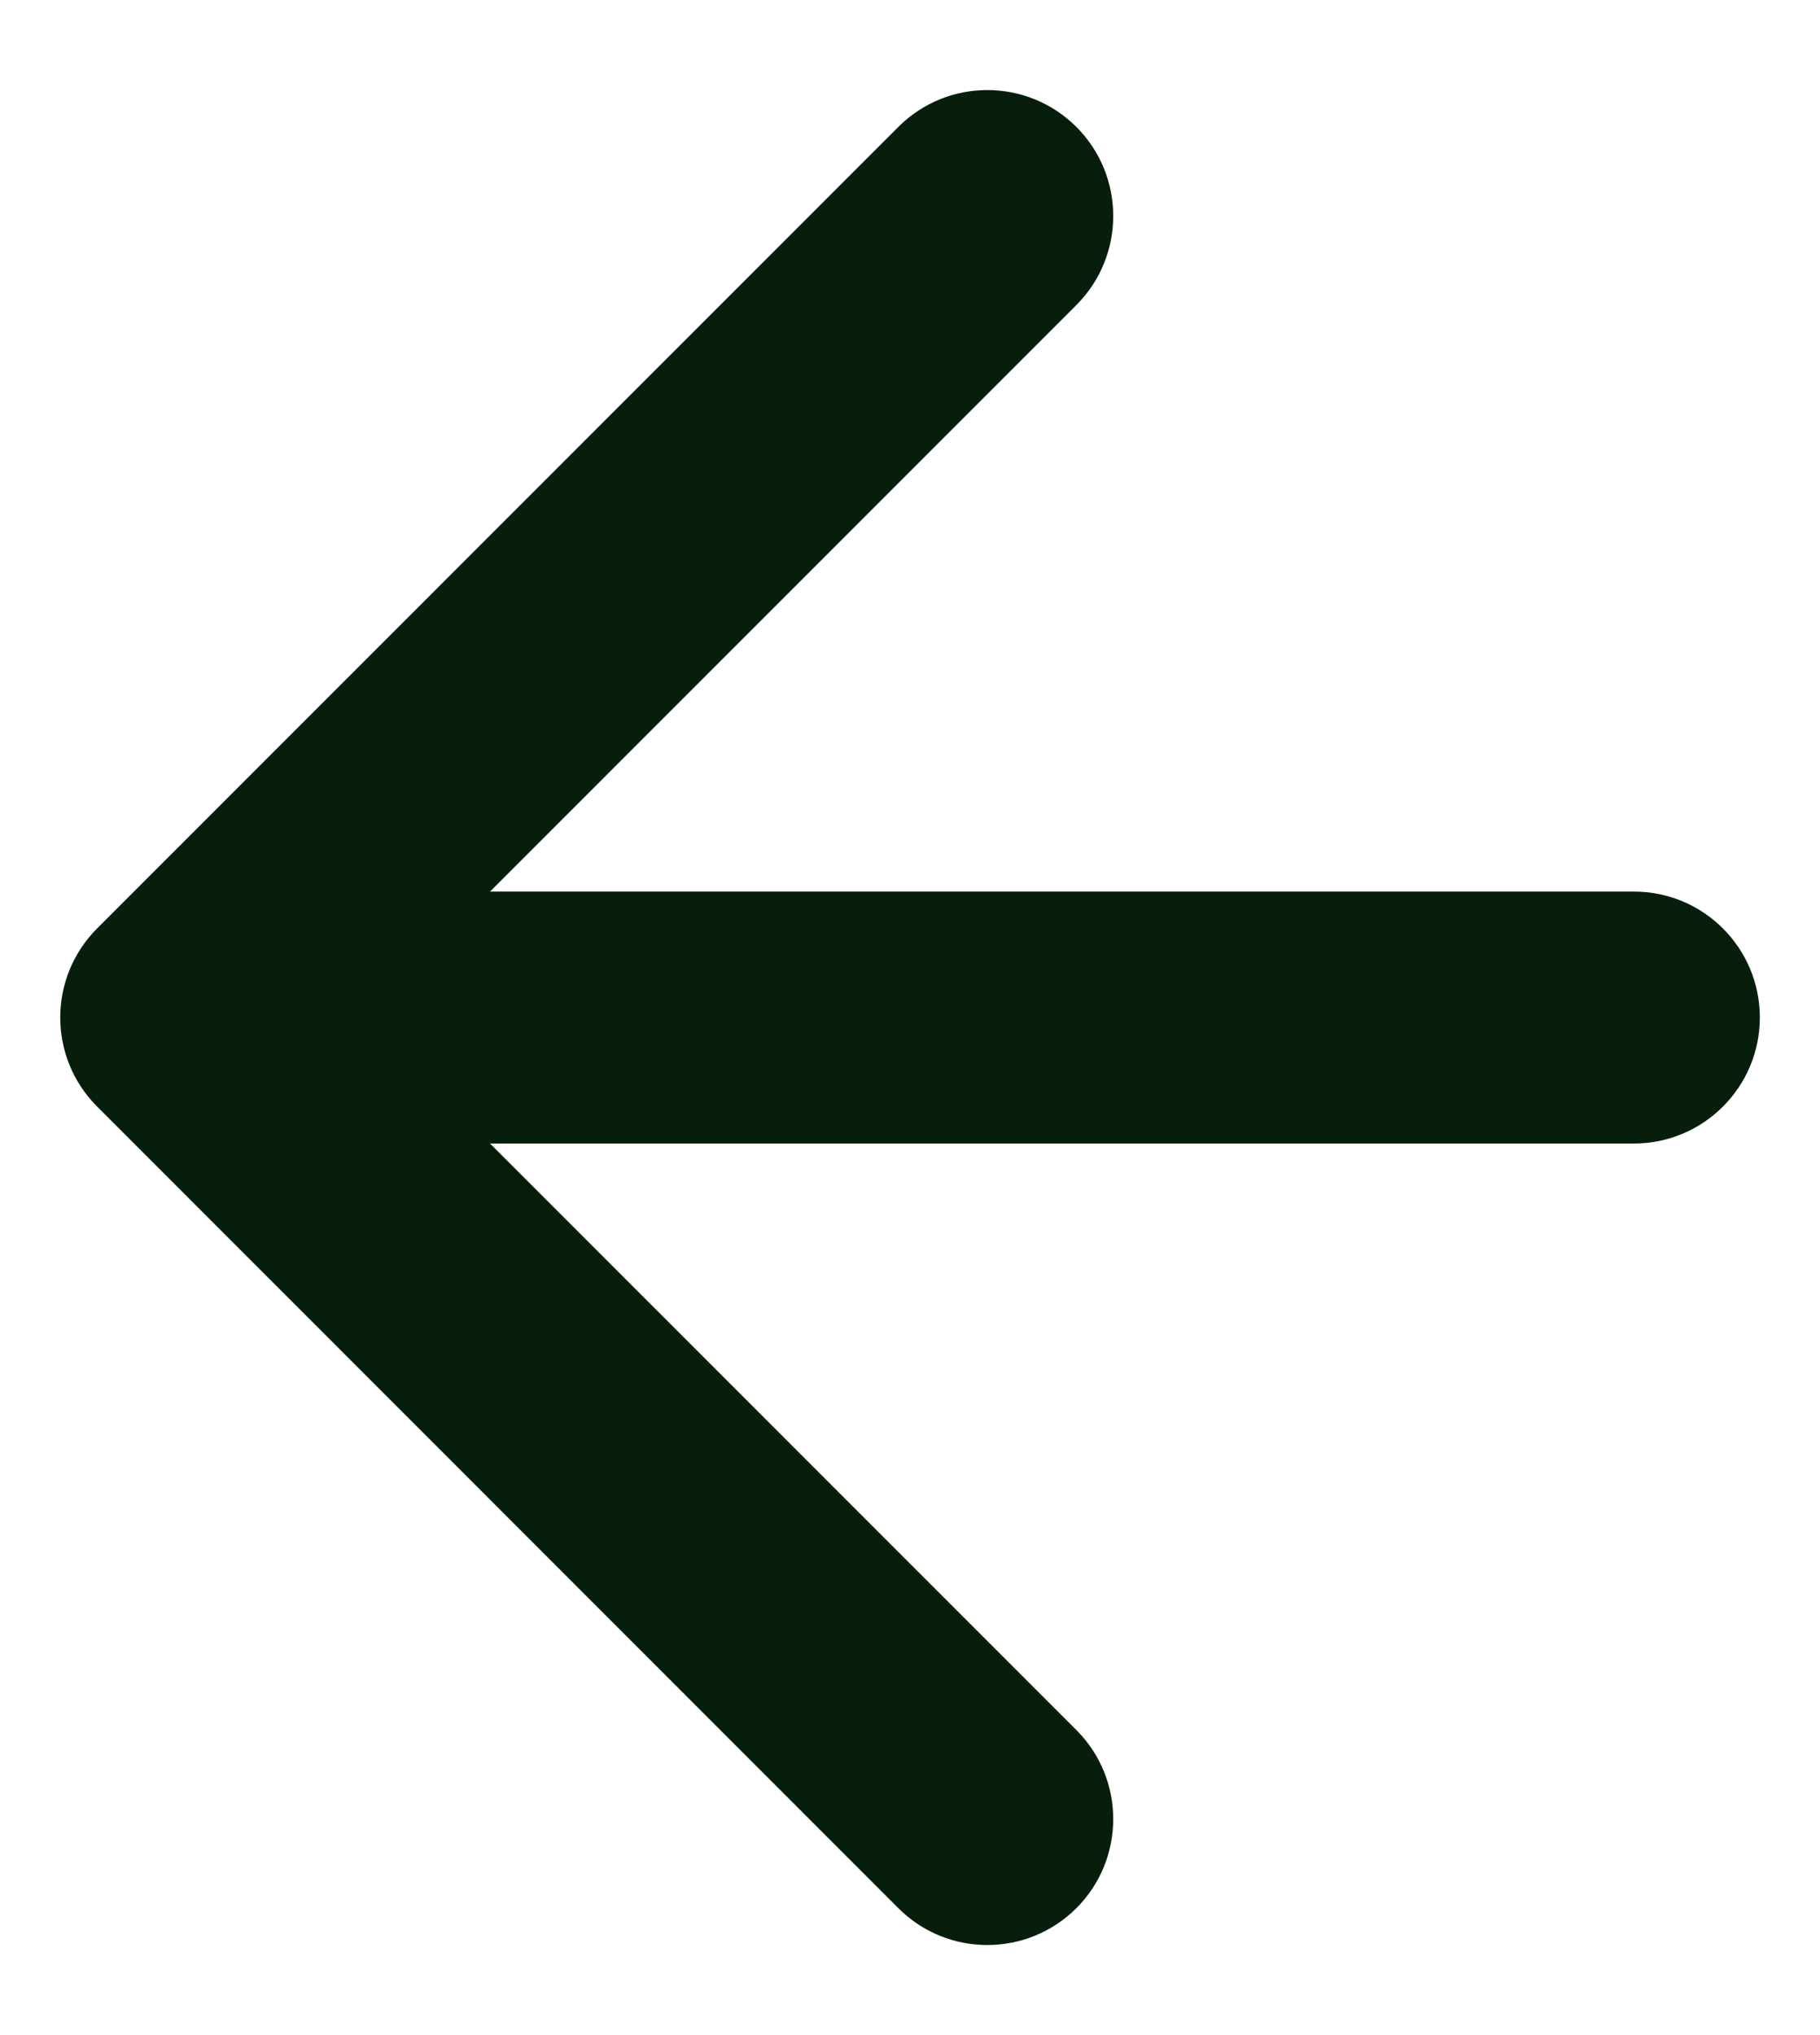
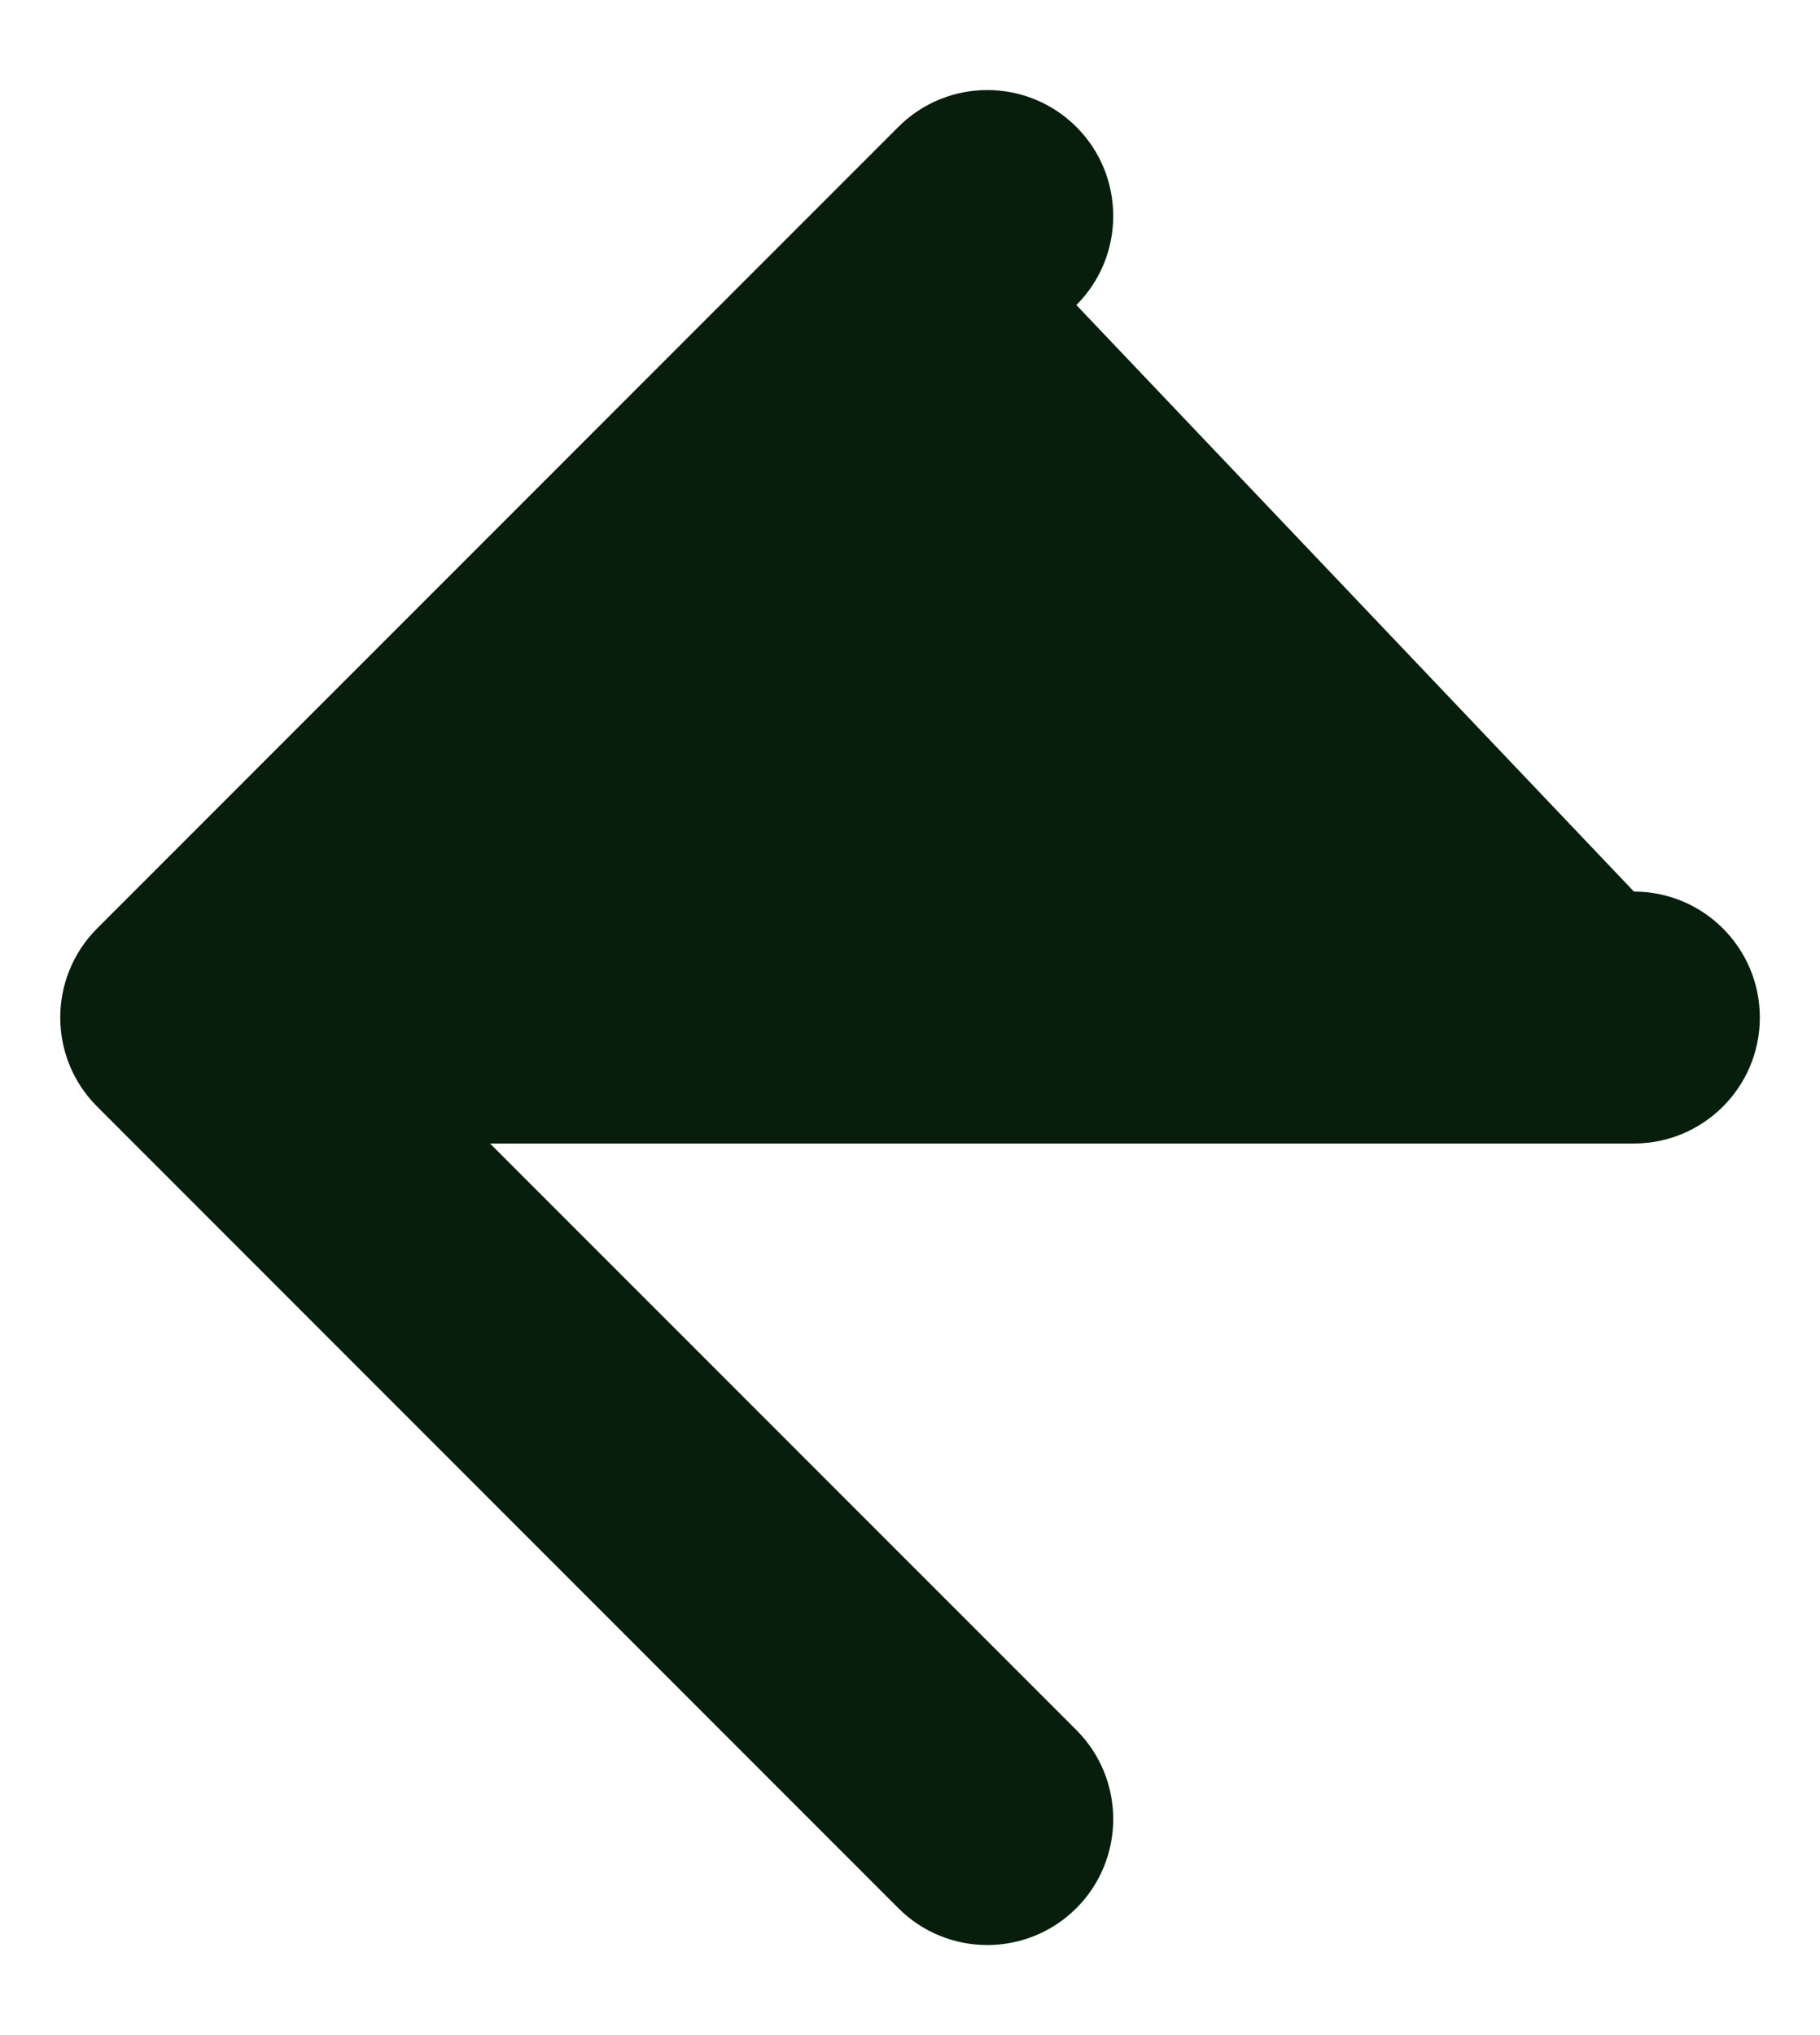
<svg xmlns="http://www.w3.org/2000/svg" width="17" height="19" viewBox="0 0 17 19" fill="none">
-   <path fill-rule="evenodd" clip-rule="evenodd" d="M8.391 1.185L0.907 8.668C0.448 9.128 0.448 9.872 0.907 10.331L8.391 17.815C8.85 18.274 9.594 18.274 10.054 17.815C10.513 17.356 10.513 16.611 10.054 16.152L4.577 10.676H15.262C15.911 10.676 16.438 10.149 16.438 9.5C16.438 8.85 15.911 8.324 15.262 8.324H4.577L10.054 2.848C10.513 2.389 10.513 1.644 10.054 1.185C9.594 0.726 8.85 0.726 8.391 1.185Z" fill="#071E0D" />
+   <path fill-rule="evenodd" clip-rule="evenodd" d="M8.391 1.185L0.907 8.668C0.448 9.128 0.448 9.872 0.907 10.331L8.391 17.815C8.85 18.274 9.594 18.274 10.054 17.815C10.513 17.356 10.513 16.611 10.054 16.152L4.577 10.676H15.262C15.911 10.676 16.438 10.149 16.438 9.5C16.438 8.85 15.911 8.324 15.262 8.324L10.054 2.848C10.513 2.389 10.513 1.644 10.054 1.185C9.594 0.726 8.85 0.726 8.391 1.185Z" fill="#071E0D" />
</svg>